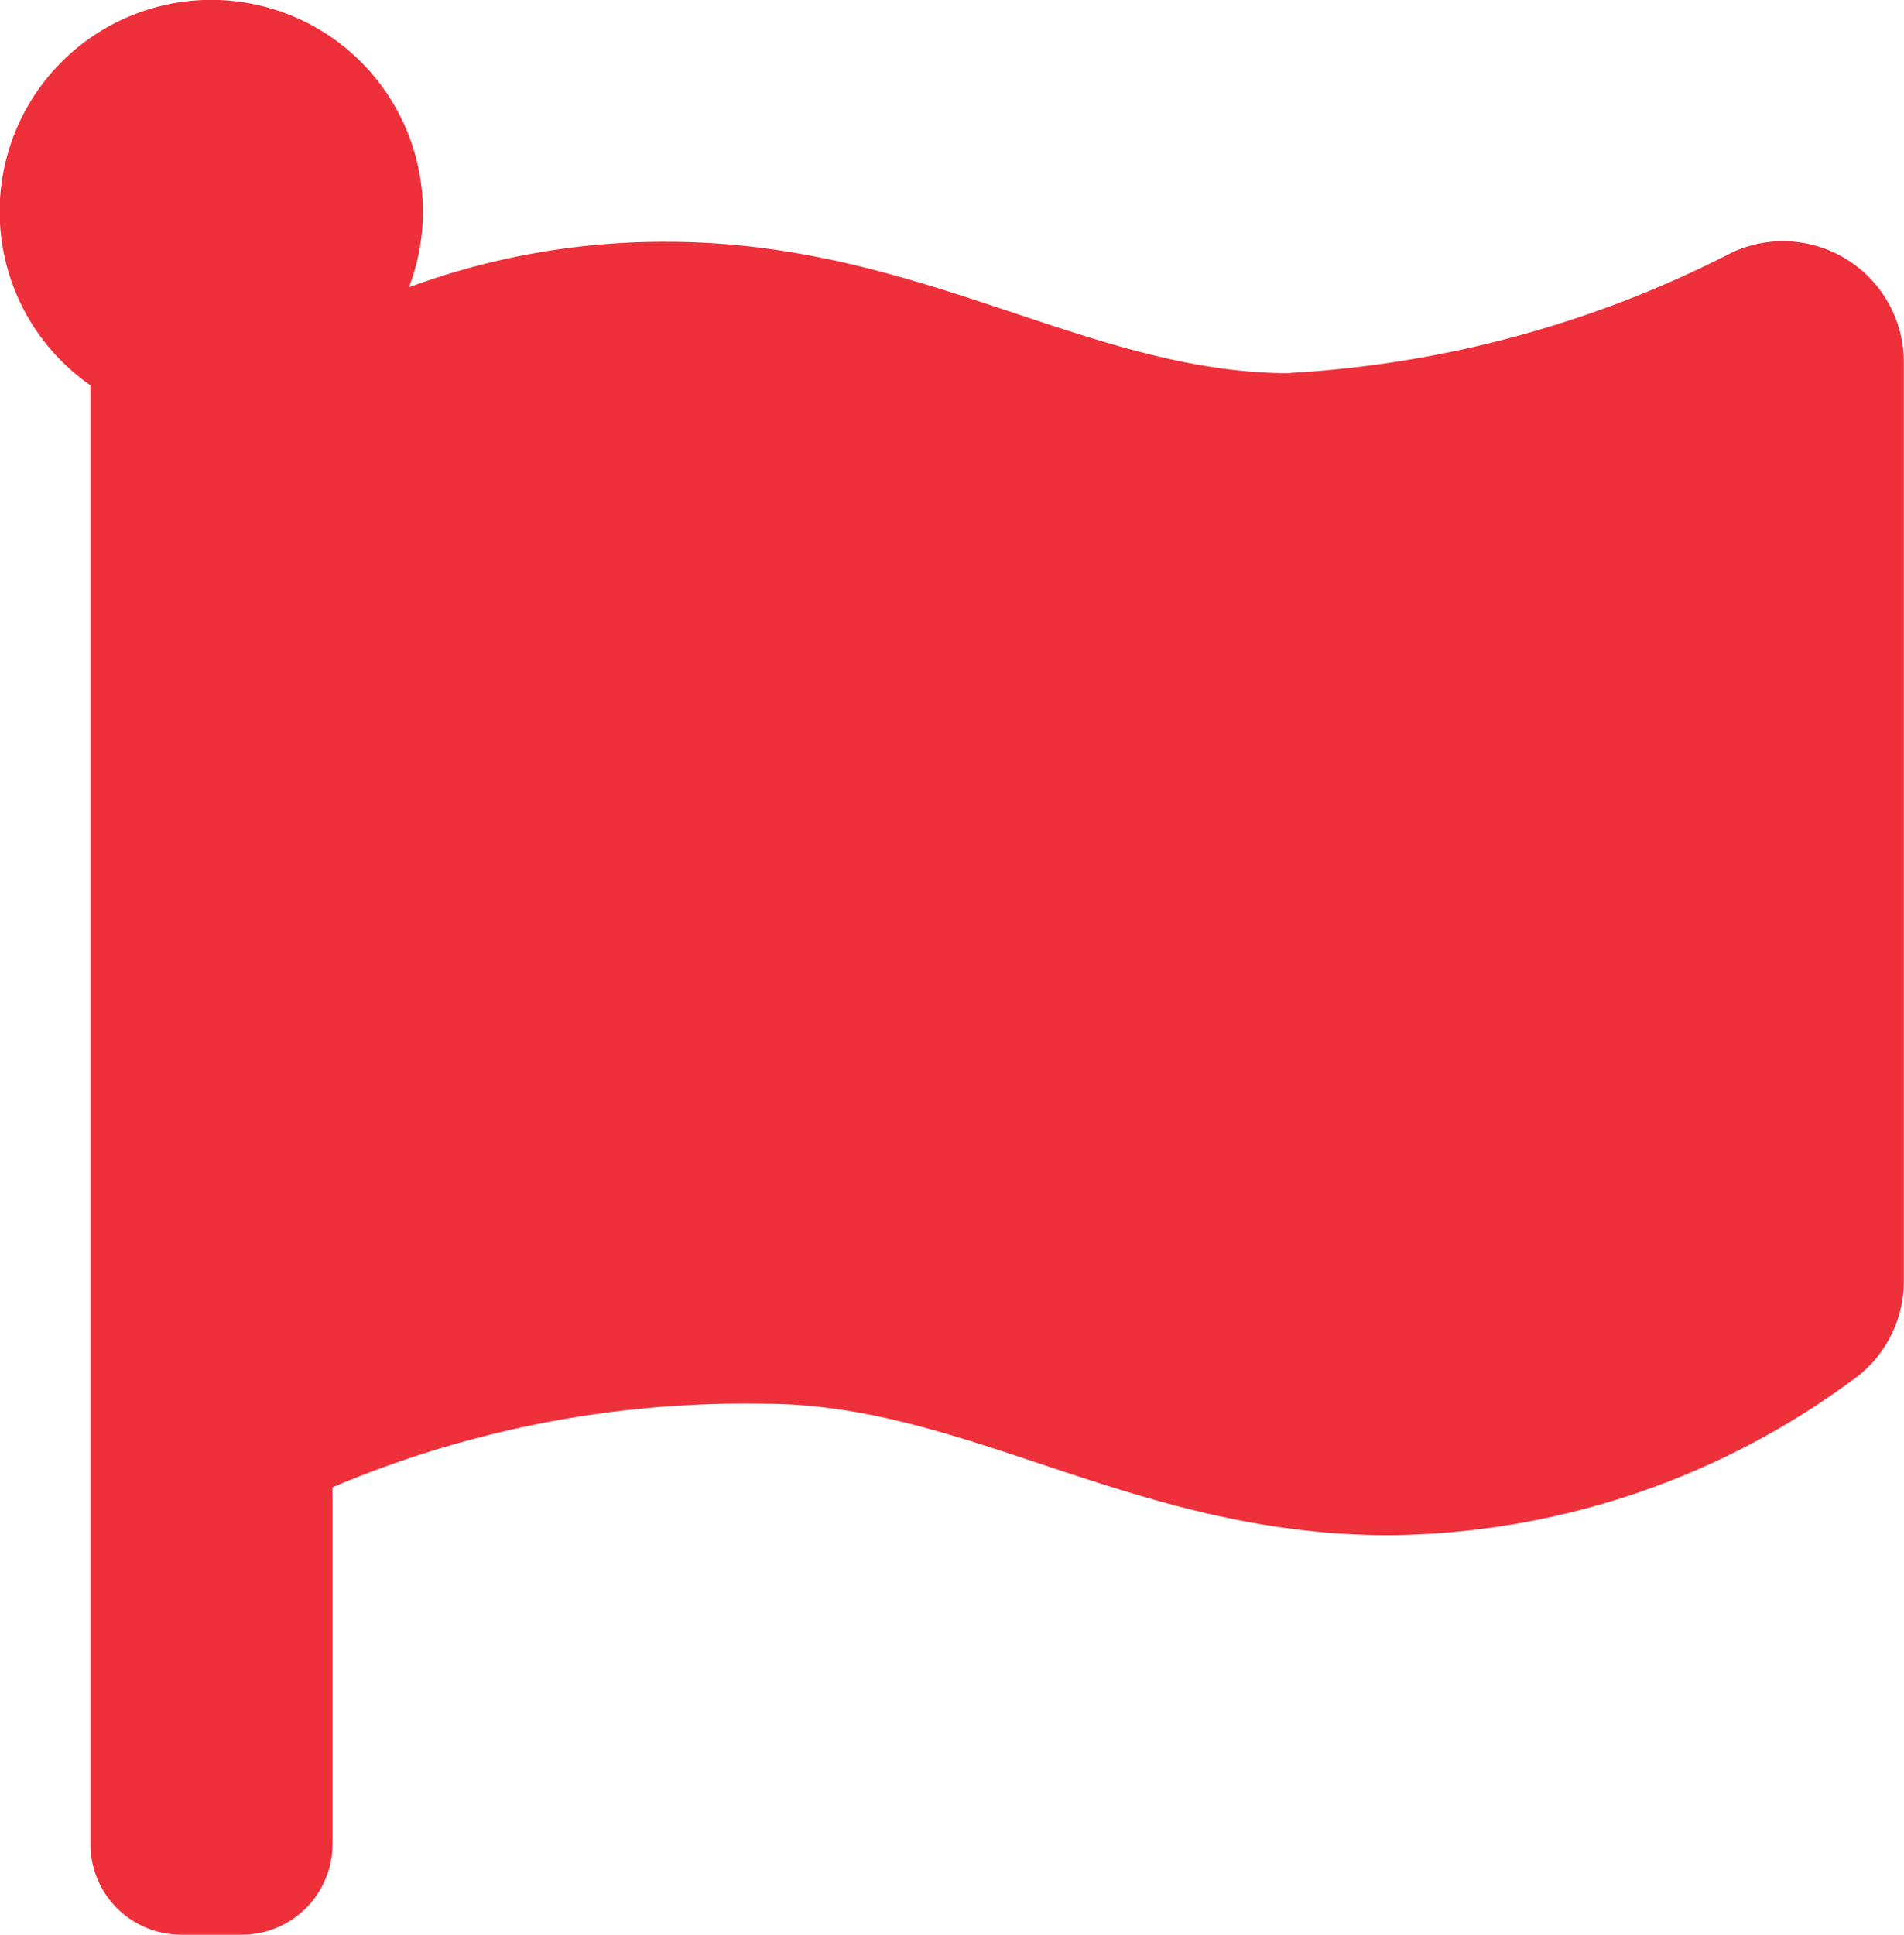
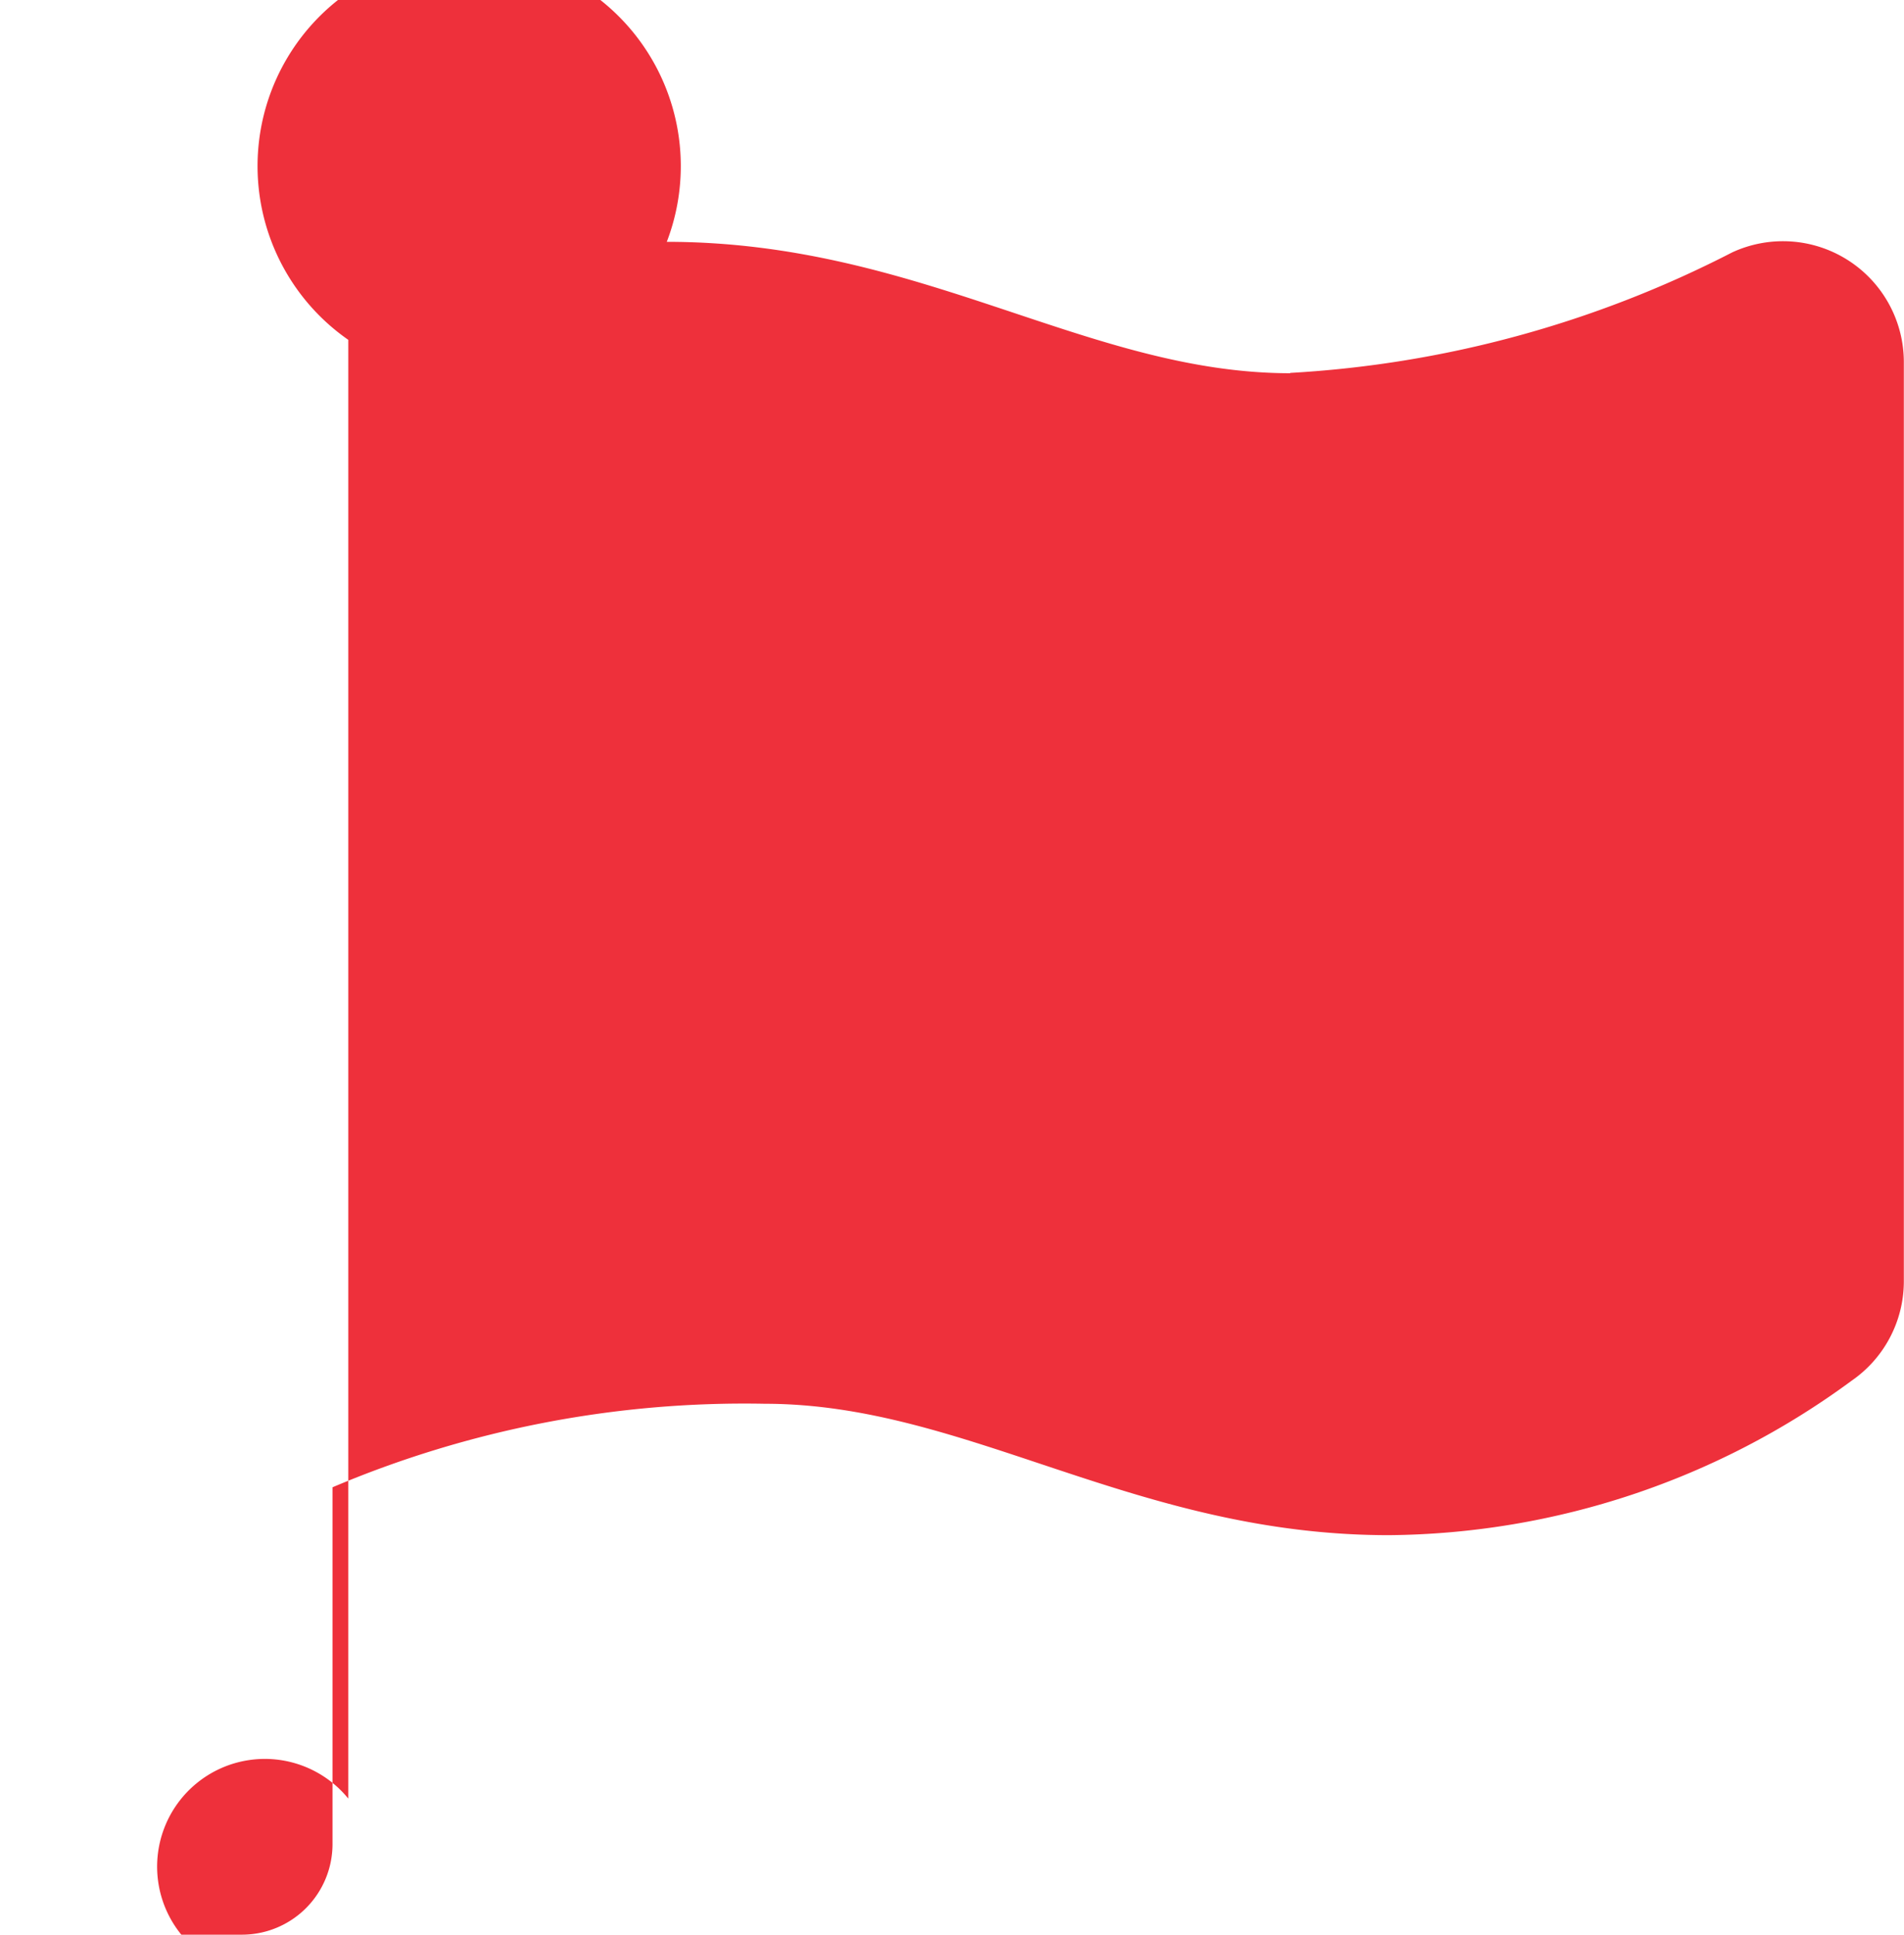
<svg xmlns="http://www.w3.org/2000/svg" width="11.813" height="12" viewBox="0 0 11.813 12">
-   <path id="Icon_awesome-flag" data-name="Icon awesome-flag" d="M8.568,2.315C7.312,2.315,6.275,1.5,4.7,1.5A4.555,4.555,0,0,0,3.1,1.782a1.313,1.313,0,1,0-1.976.608v9.048A.562.562,0,0,0,1.688,12h.375a.562.562,0,0,0,.563-.563V9.225a6.548,6.548,0,0,1,2.682-.518c1.256,0,2.293.815,3.872.815a4.907,4.907,0,0,0,2.871-.958.749.749,0,0,0,.324-.618v-5.7a.75.75,0,0,0-1.066-.68,6.824,6.824,0,0,1-2.741.747Z" transform="translate(-0.563)" fill="#ee303b" />
+   <path id="Icon_awesome-flag" data-name="Icon awesome-flag" d="M8.568,2.315C7.312,2.315,6.275,1.5,4.7,1.5a1.313,1.313,0,1,0-1.976.608v9.048A.562.562,0,0,0,1.688,12h.375a.562.562,0,0,0,.563-.563V9.225a6.548,6.548,0,0,1,2.682-.518c1.256,0,2.293.815,3.872.815a4.907,4.907,0,0,0,2.871-.958.749.749,0,0,0,.324-.618v-5.7a.75.75,0,0,0-1.066-.68,6.824,6.824,0,0,1-2.741.747Z" transform="translate(-0.563)" fill="#ee303b" />
</svg>